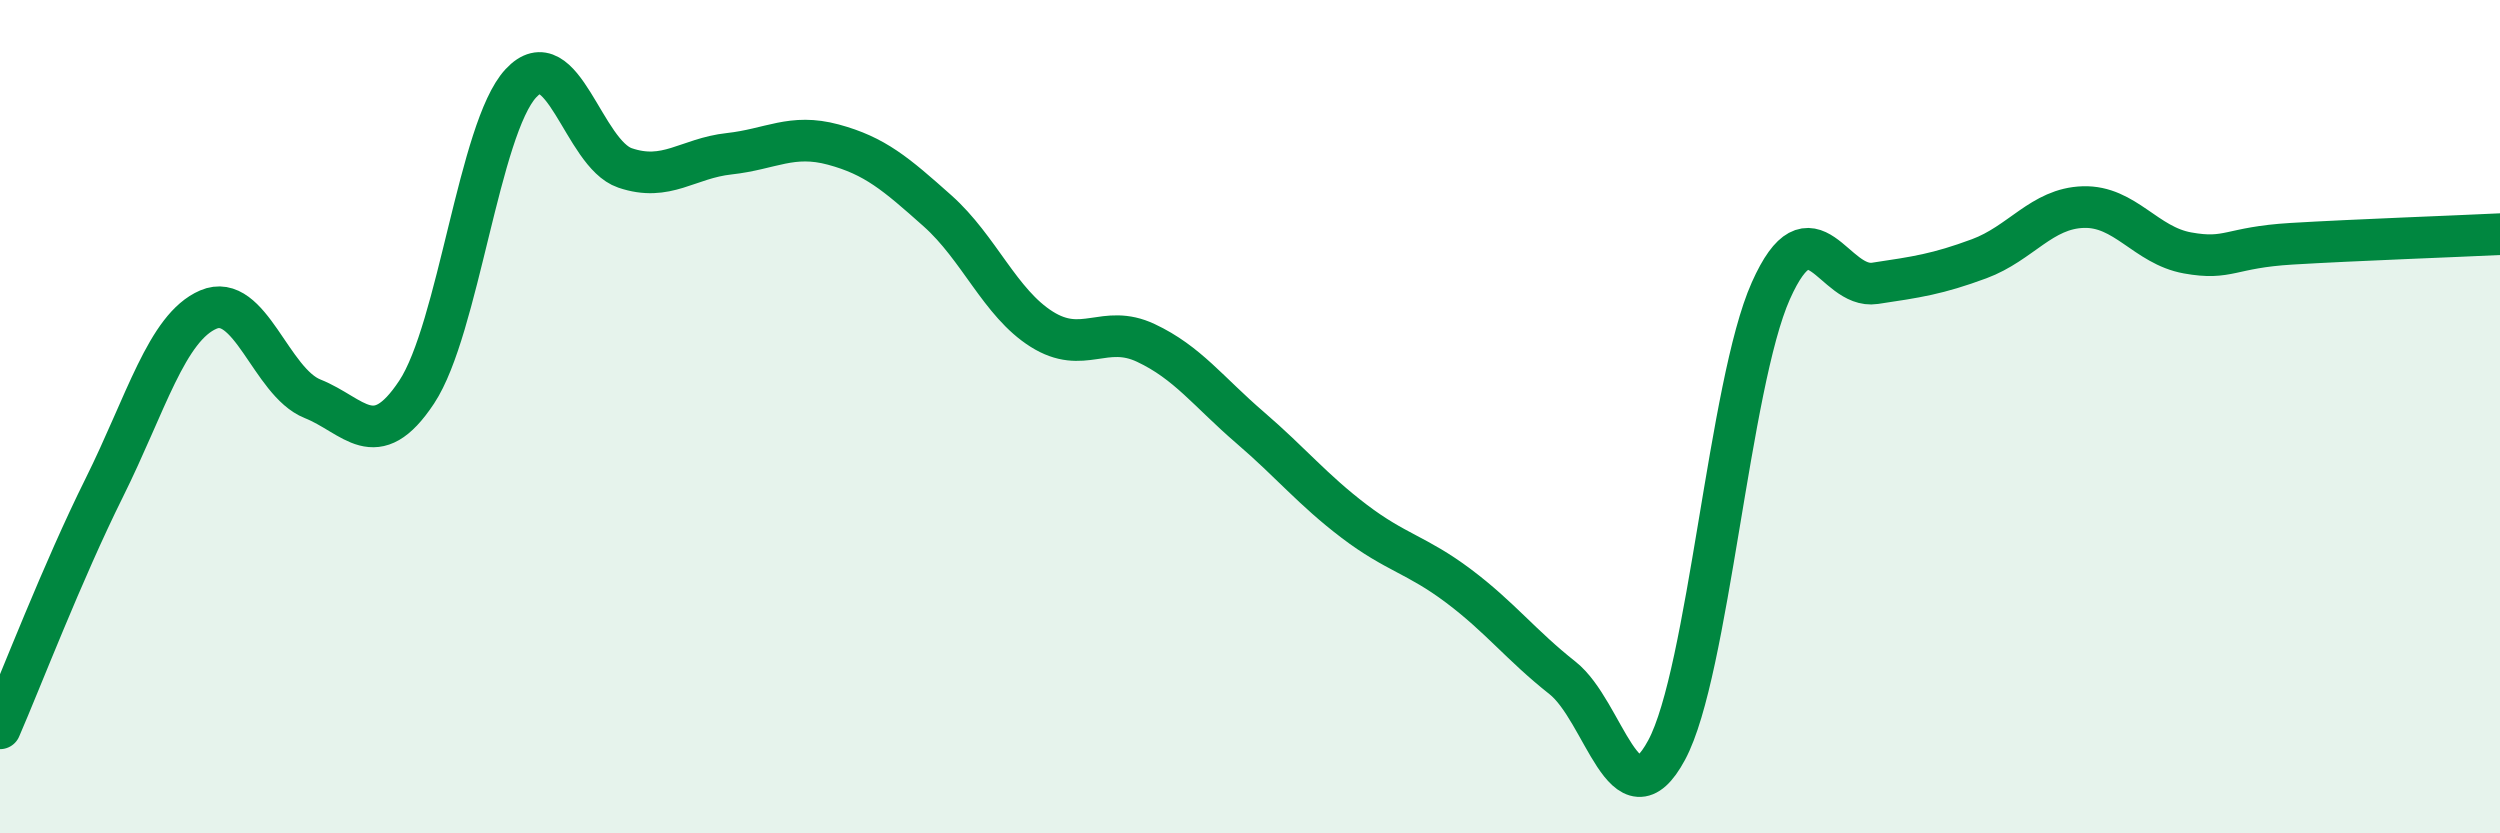
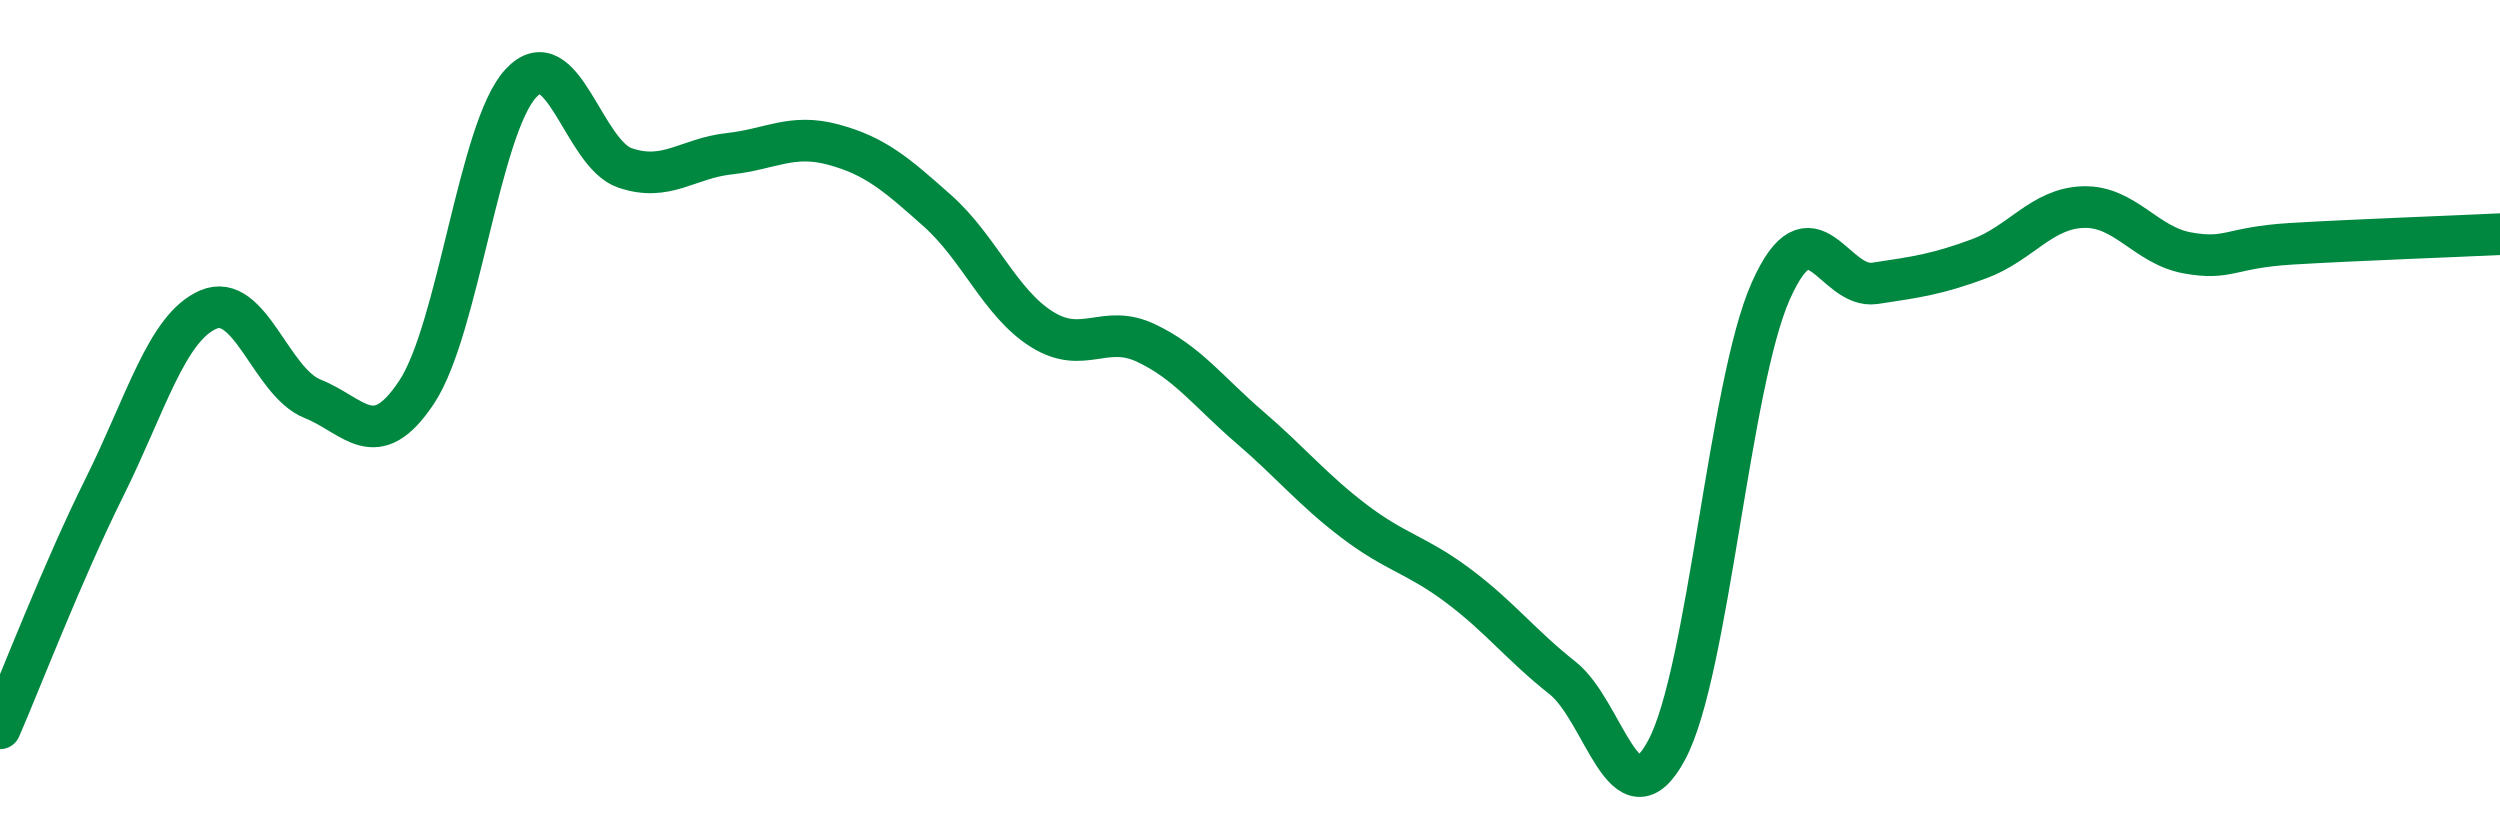
<svg xmlns="http://www.w3.org/2000/svg" width="60" height="20" viewBox="0 0 60 20">
-   <path d="M 0,17.48 C 0.5,16.33 1.5,13.72 2.5,11.71 C 3.5,9.7 4,7.86 5,7.43 C 6,7 6.5,9.17 7.5,9.57 C 8.5,9.97 9,10.92 10,9.41 C 11,7.9 11.5,3.08 12.5,2 C 13.5,0.92 14,3.69 15,4.03 C 16,4.37 16.5,3.8 17.5,3.69 C 18.5,3.58 19,3.2 20,3.47 C 21,3.74 21.5,4.17 22.5,5.06 C 23.5,5.95 24,7.27 25,7.9 C 26,8.53 26.5,7.76 27.5,8.23 C 28.5,8.7 29,9.4 30,10.26 C 31,11.12 31.5,11.75 32.5,12.51 C 33.5,13.27 34,13.31 35,14.06 C 36,14.81 36.5,15.48 37.5,16.27 C 38.5,17.06 39,19.86 40,18 C 41,16.14 41.5,9.22 42.5,6.98 C 43.5,4.74 44,6.95 45,6.8 C 46,6.65 46.5,6.58 47.5,6.21 C 48.5,5.84 49,5 50,4.97 C 51,4.94 51.5,5.89 52.5,6.07 C 53.5,6.25 53.5,5.94 55,5.85 C 56.5,5.76 59,5.67 60,5.62L60 20L0 20Z" fill="#008740" opacity="0.1" stroke-linecap="round" stroke-linejoin="round" />
  <path d="M 0,17.48 C 0.5,16.33 1.5,13.72 2.5,11.71 C 3.5,9.7 4,7.86 5,7.43 C 6,7 6.5,9.17 7.5,9.57 C 8.5,9.97 9,10.92 10,9.41 C 11,7.9 11.5,3.08 12.5,2 C 13.5,0.92 14,3.69 15,4.03 C 16,4.37 16.5,3.8 17.5,3.69 C 18.5,3.58 19,3.2 20,3.47 C 21,3.74 21.5,4.17 22.5,5.06 C 23.5,5.95 24,7.27 25,7.9 C 26,8.53 26.5,7.76 27.5,8.23 C 28.5,8.7 29,9.4 30,10.26 C 31,11.12 31.5,11.75 32.5,12.51 C 33.5,13.27 34,13.31 35,14.06 C 36,14.81 36.5,15.48 37.5,16.27 C 38.5,17.06 39,19.86 40,18 C 41,16.14 41.5,9.22 42.5,6.98 C 43.5,4.74 44,6.95 45,6.8 C 46,6.65 46.5,6.58 47.5,6.21 C 48.5,5.84 49,5 50,4.97 C 51,4.94 51.5,5.89 52.5,6.07 C 53.5,6.25 53.5,5.94 55,5.85 C 56.5,5.76 59,5.67 60,5.62" stroke="#008740" stroke-width="1" fill="none" stroke-linecap="round" stroke-linejoin="round" />
</svg>